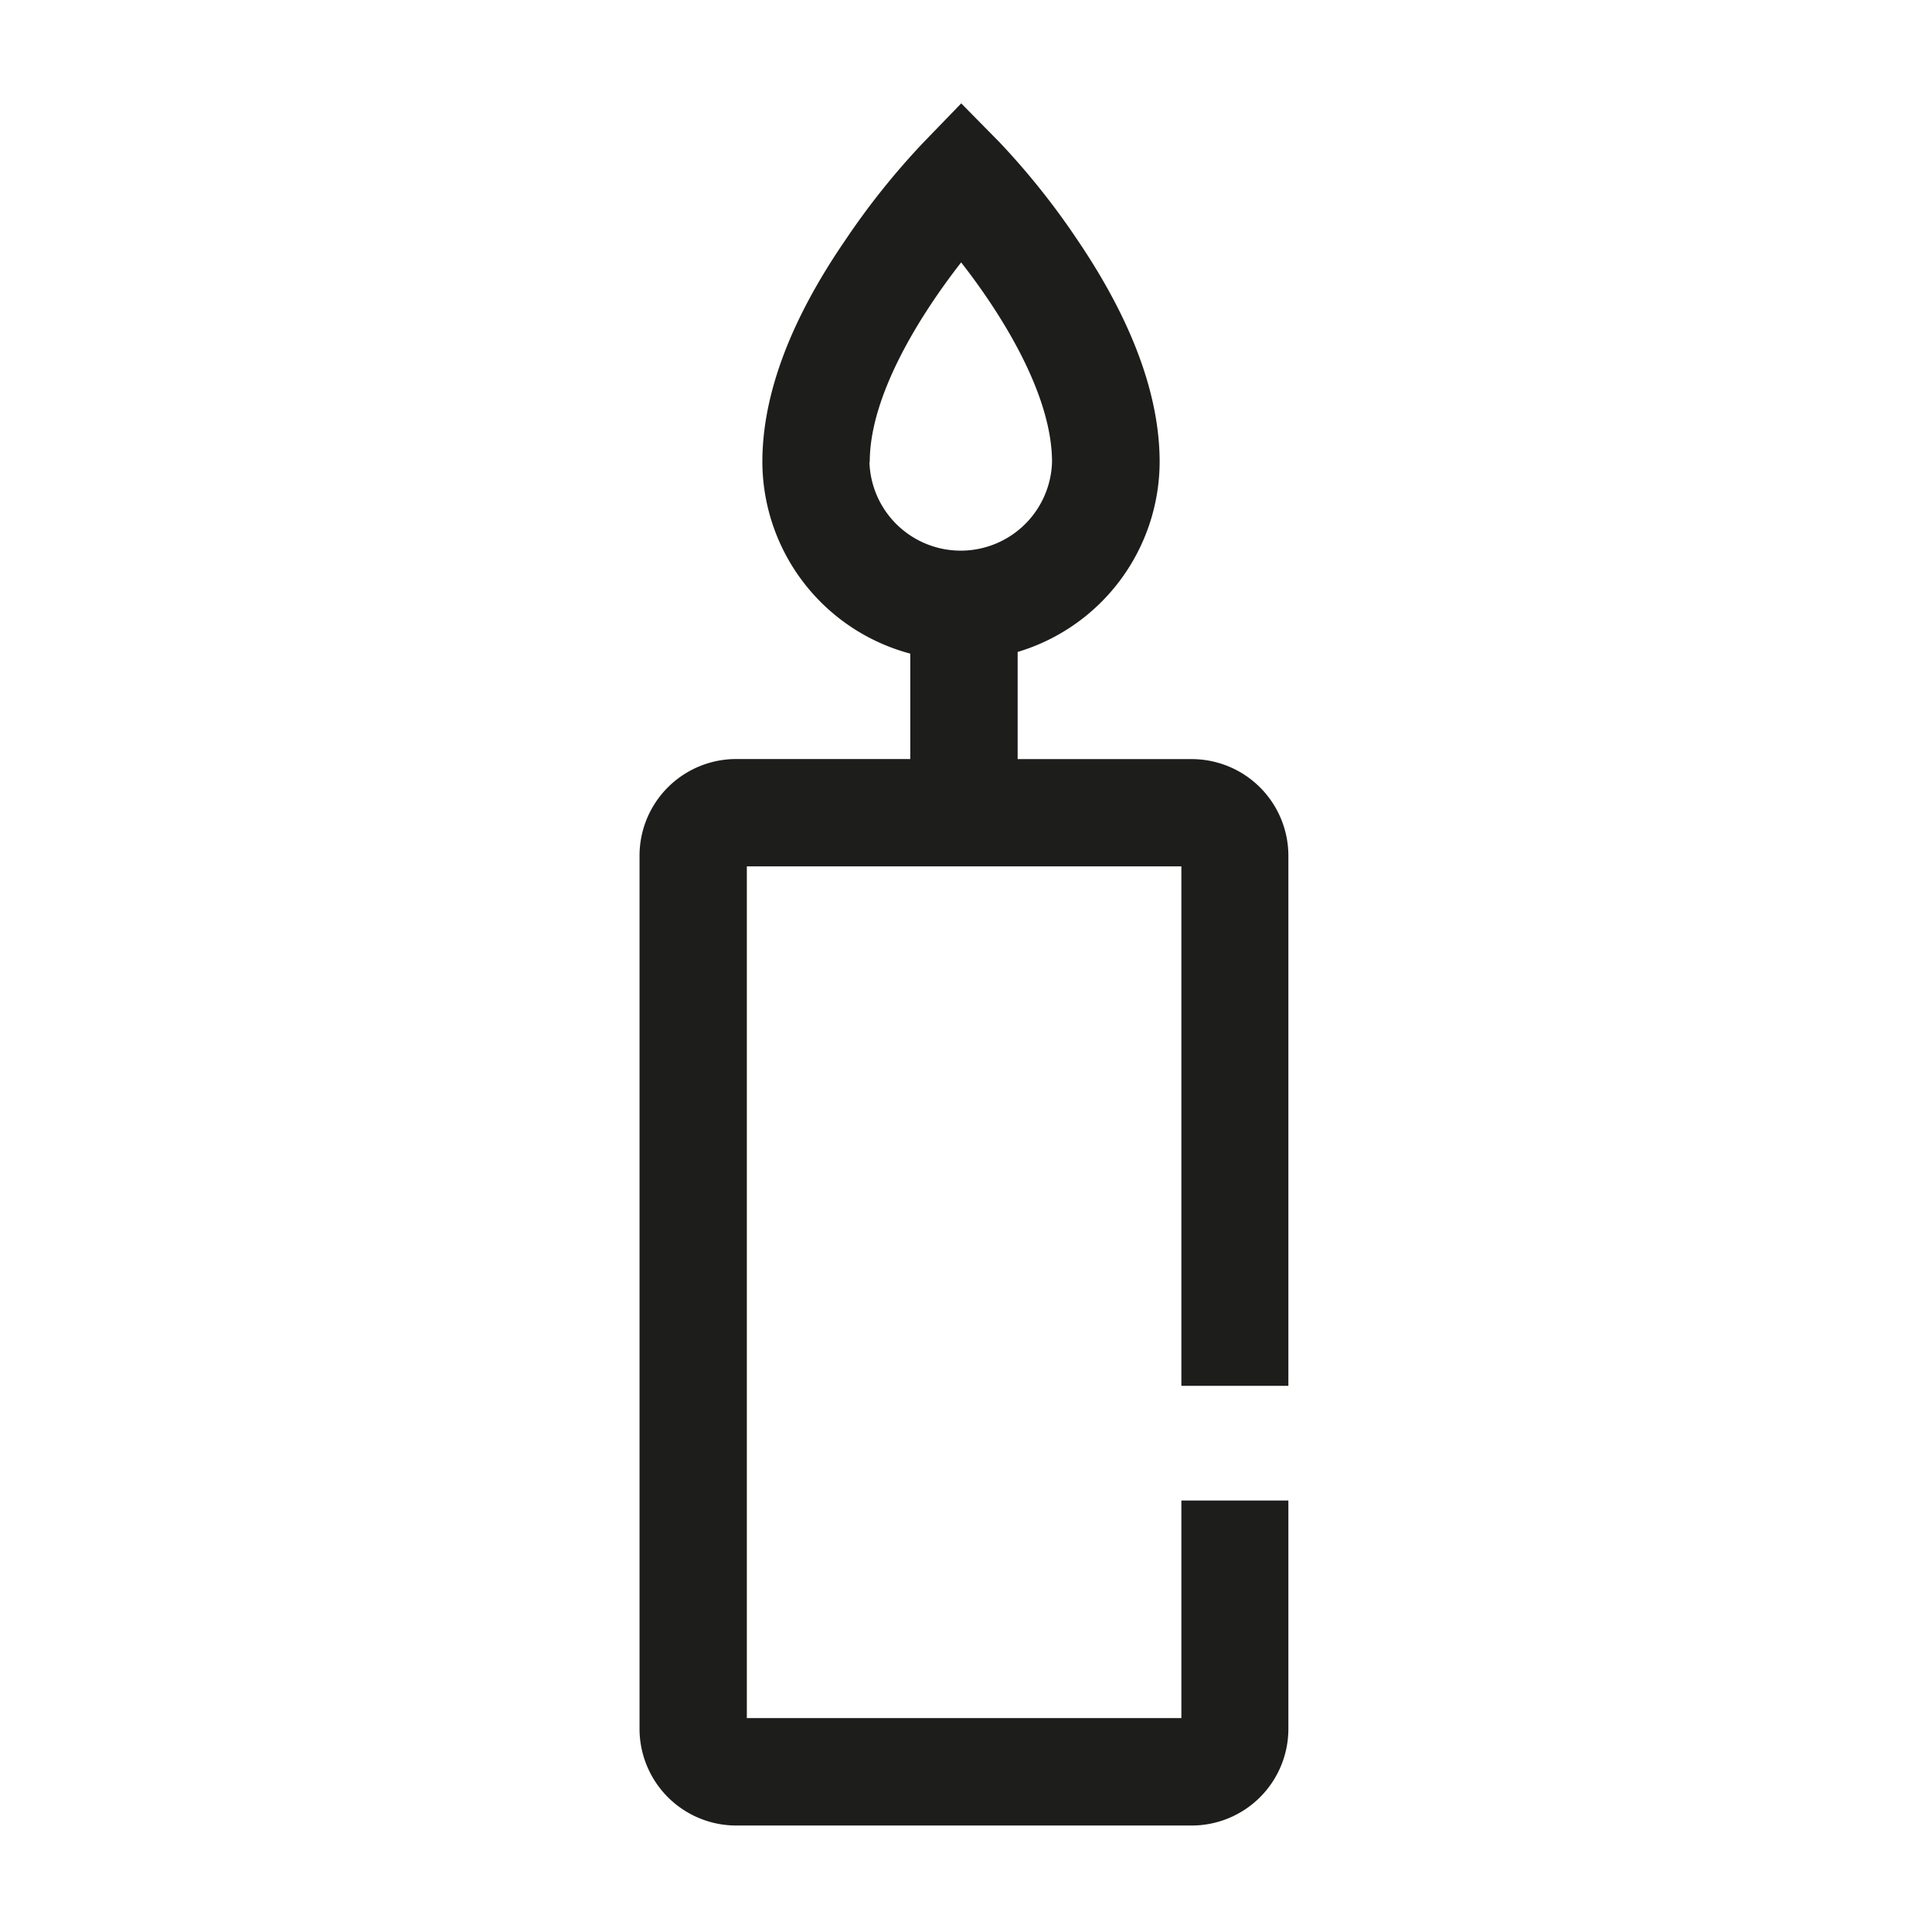
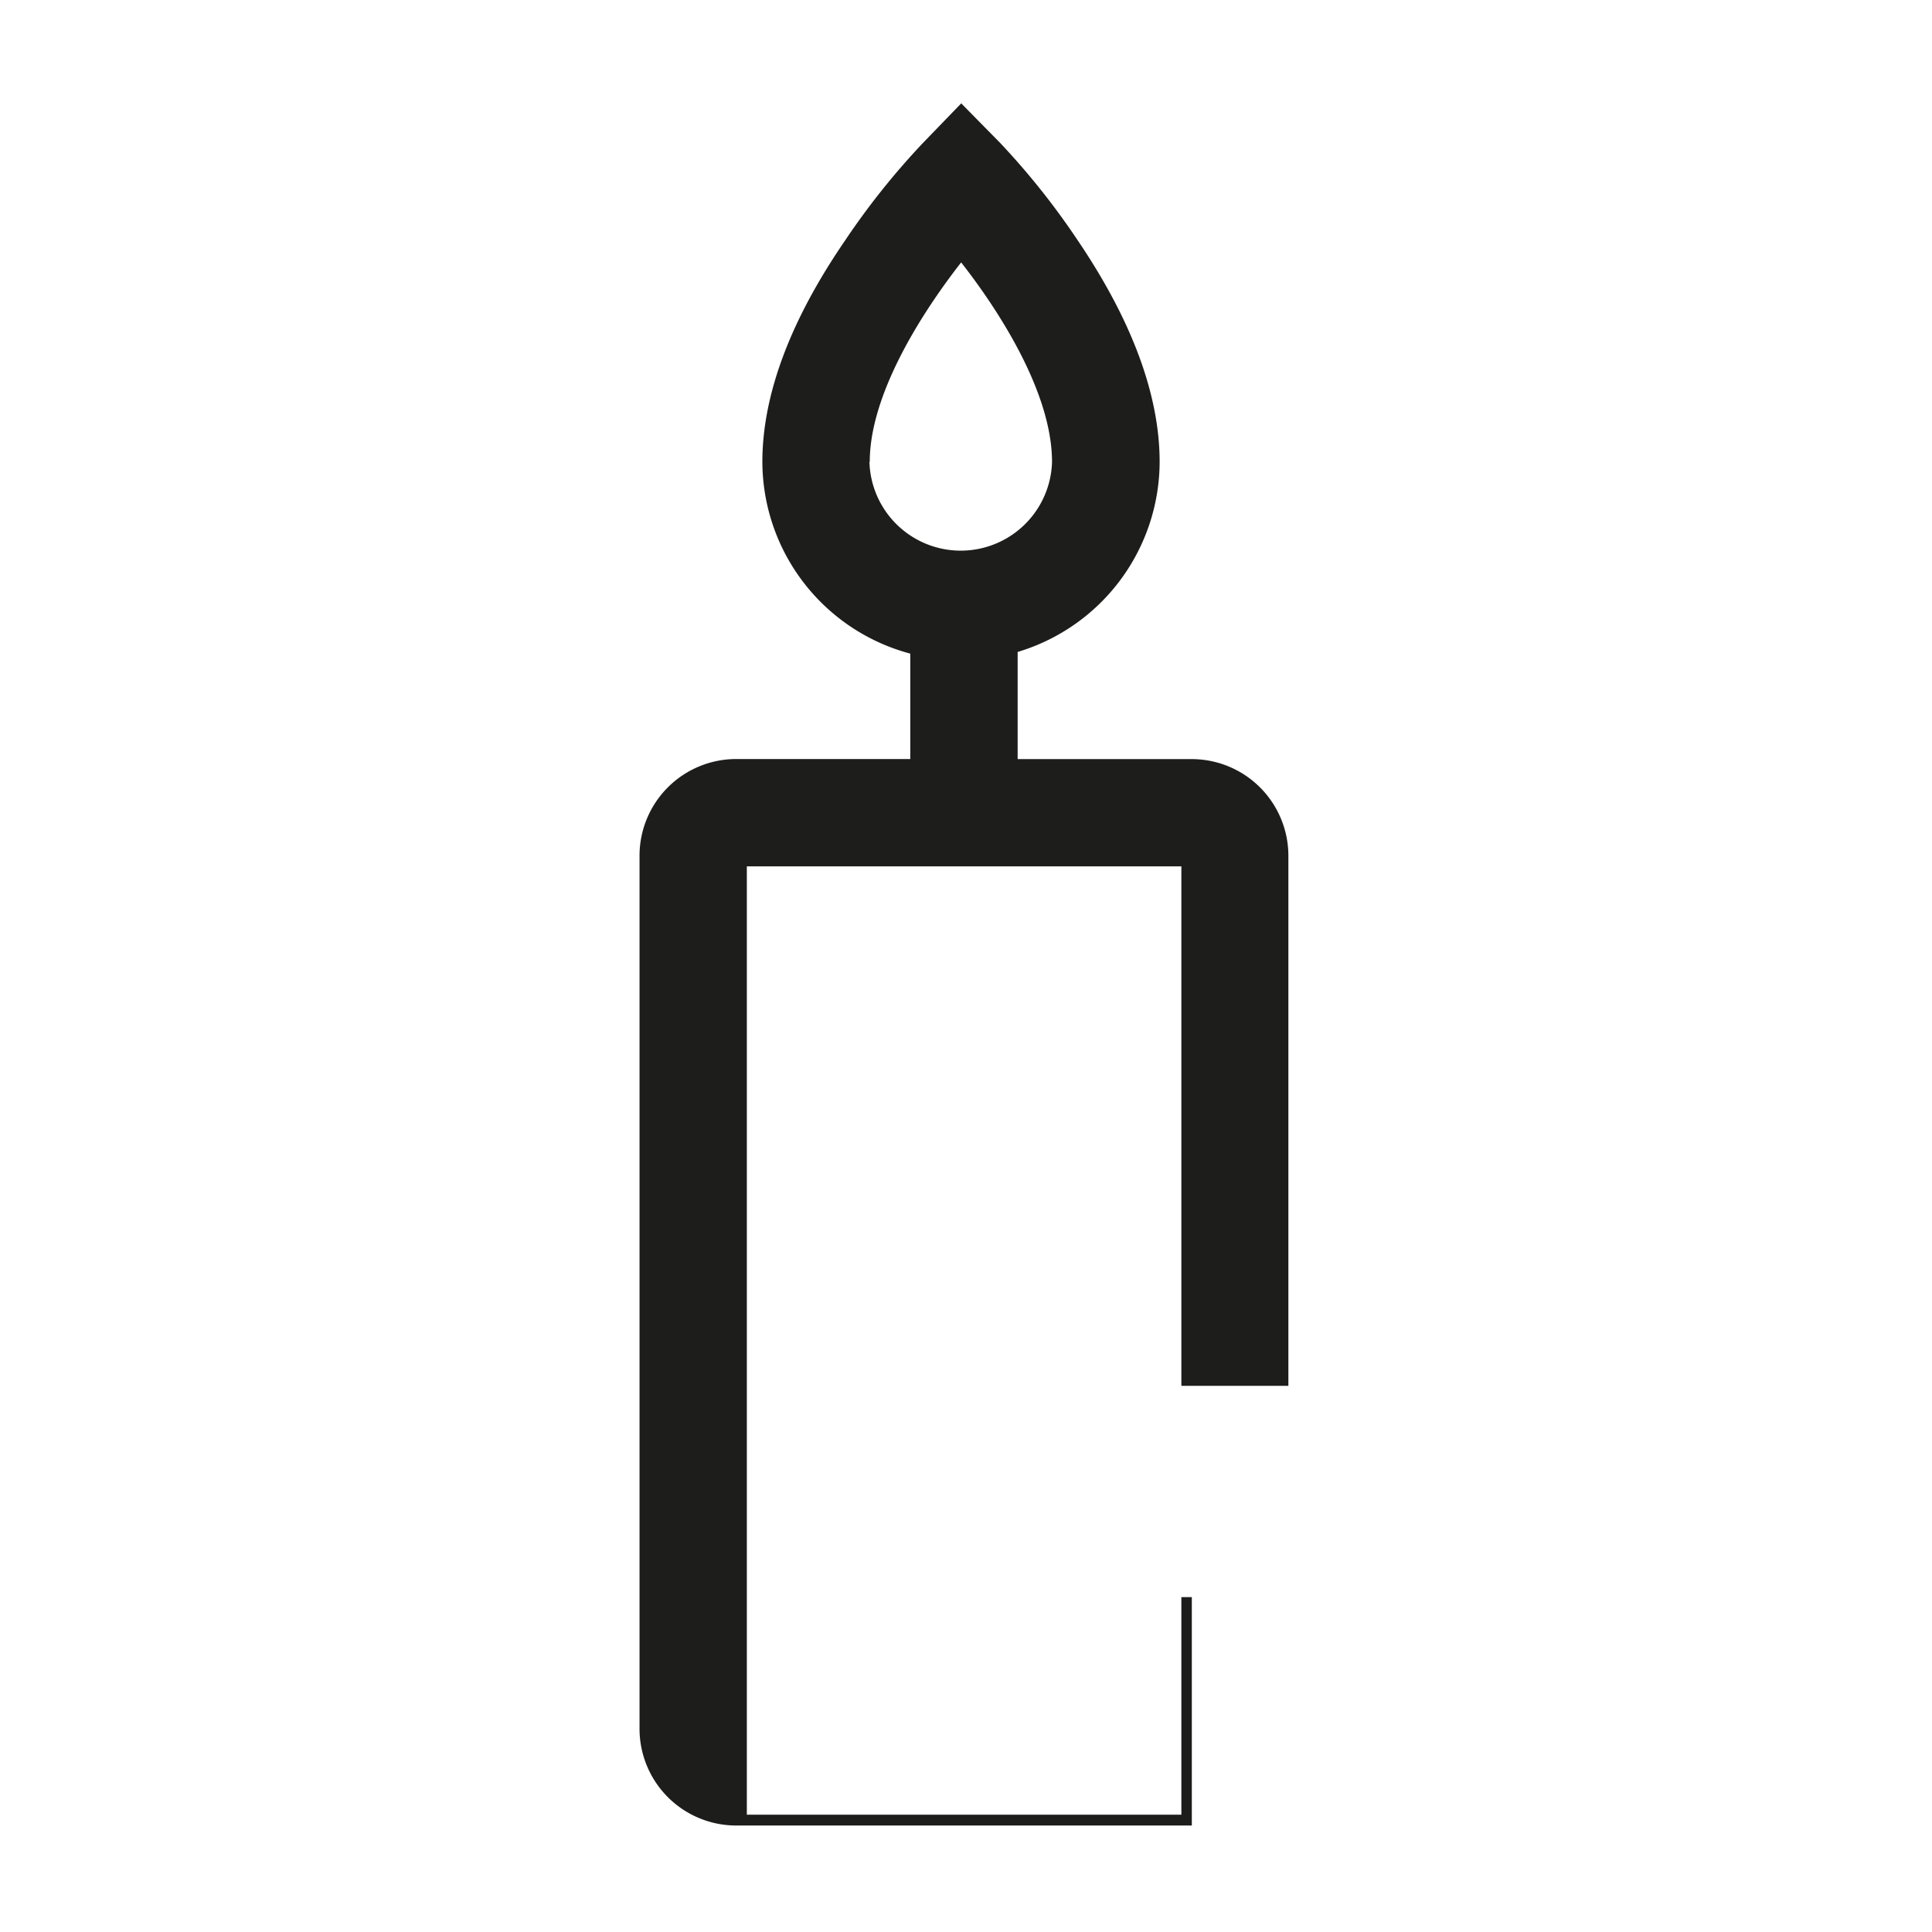
<svg xmlns="http://www.w3.org/2000/svg" viewBox="0 0 255.12 255.12">
-   <path d="M170.13 183v-70a12.77 12.77 0 0 0-12.75-12.76h-23V86.09A26.28 26.28 0 0 0 153.13 61c0-8.8-3.63-18.63-10.79-29.22A98.23 98.23 0 0 0 132 18.8l-5.07-5.15-5 5.17a99 99 0 0 0-10.38 13C104.3 42.4 100.67 52.21 100.67 61a26.29 26.29 0 0 0 19.53 25.31v13.92h-23A12.77 12.77 0 0 0 84.45 113v115.3a12.78 12.78 0 0 0 12.76 12.76h60.17a12.77 12.77 0 0 0 12.75-12.76v-30.16H156v28.73H98.62V114.4H156V183ZM114.85 61c0-8.81 6.64-19.39 12.07-26.35 5.41 6.92 12 17.48 12 26.35a12.06 12.06 0 0 1-24.11 0Z" style="fill:#1d1d1b" />
-   <rect width="255.12" height="255.12" style="fill:none" />
+   <path d="M170.13 183v-70a12.77 12.77 0 0 0-12.75-12.76h-23V86.09A26.28 26.28 0 0 0 153.13 61c0-8.8-3.63-18.63-10.79-29.22A98.23 98.23 0 0 0 132 18.8l-5.07-5.15-5 5.17a99 99 0 0 0-10.38 13C104.3 42.4 100.67 52.21 100.67 61a26.29 26.29 0 0 0 19.53 25.31v13.92h-23A12.77 12.77 0 0 0 84.45 113v115.3a12.78 12.78 0 0 0 12.76 12.76h60.17v-30.16H156v28.73H98.62V114.4H156V183ZM114.85 61c0-8.81 6.64-19.39 12.07-26.35 5.41 6.92 12 17.48 12 26.35a12.06 12.06 0 0 1-24.11 0Z" style="fill:#1d1d1b" />
</svg>